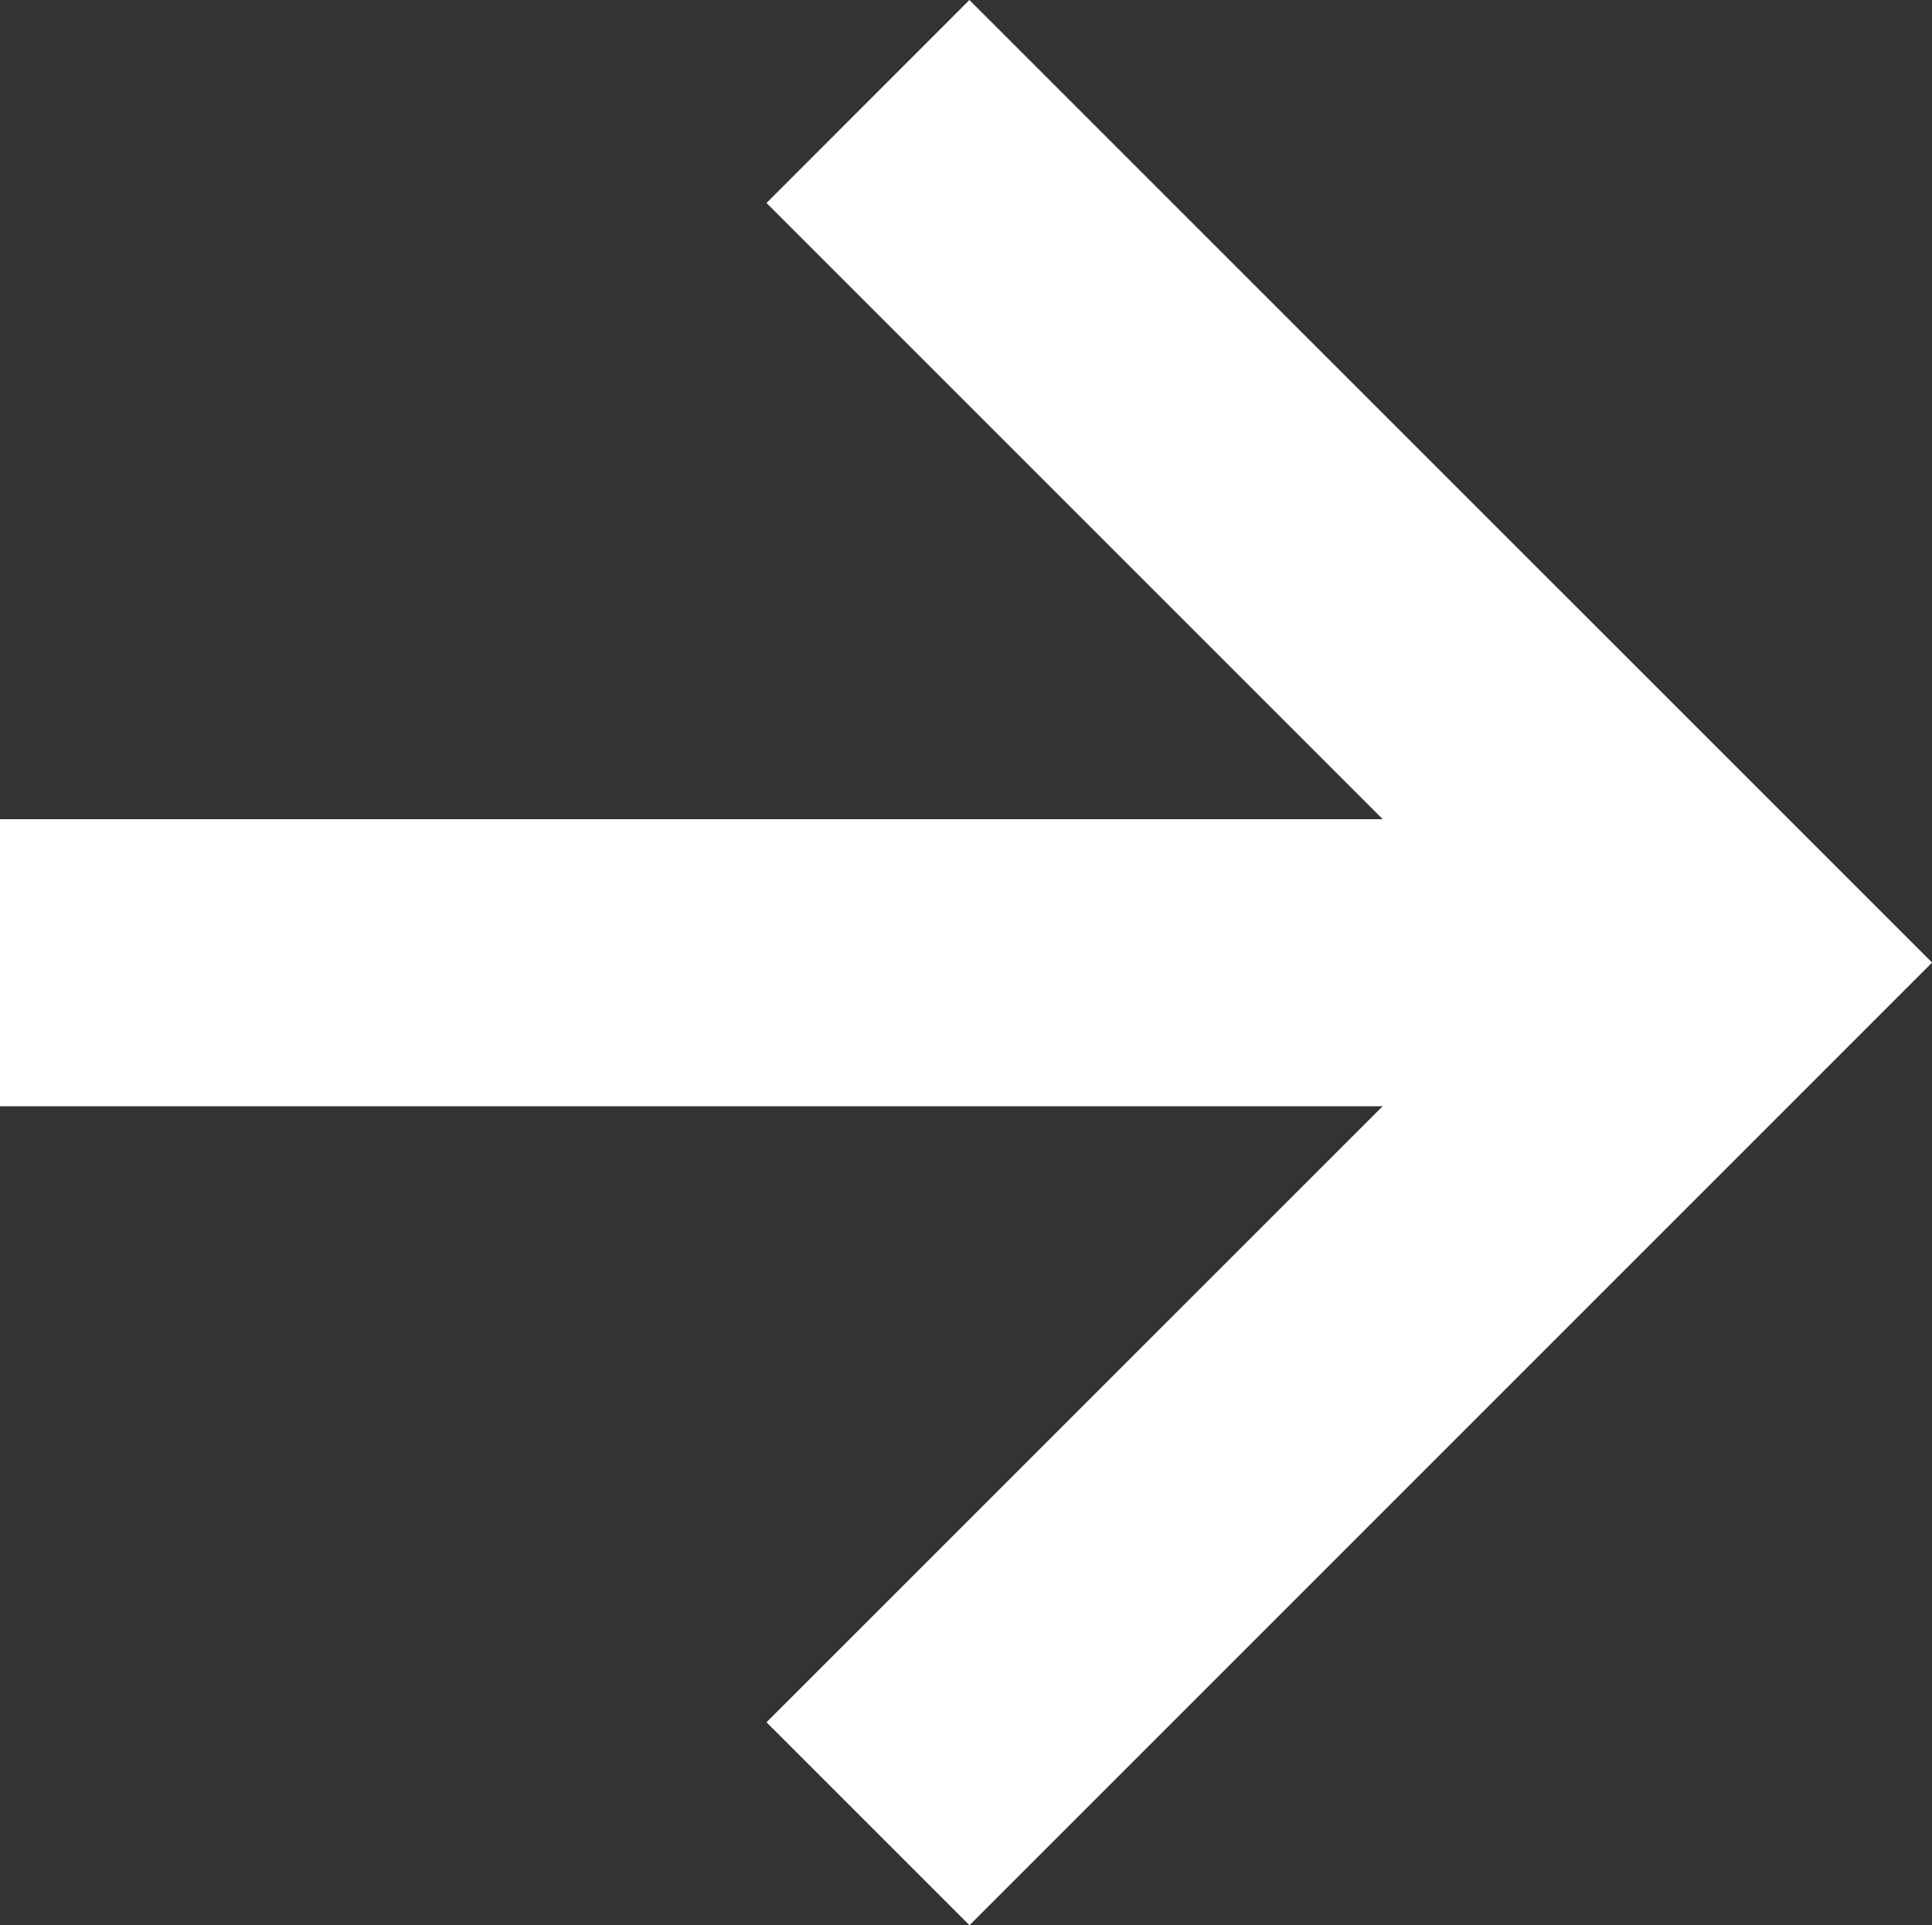
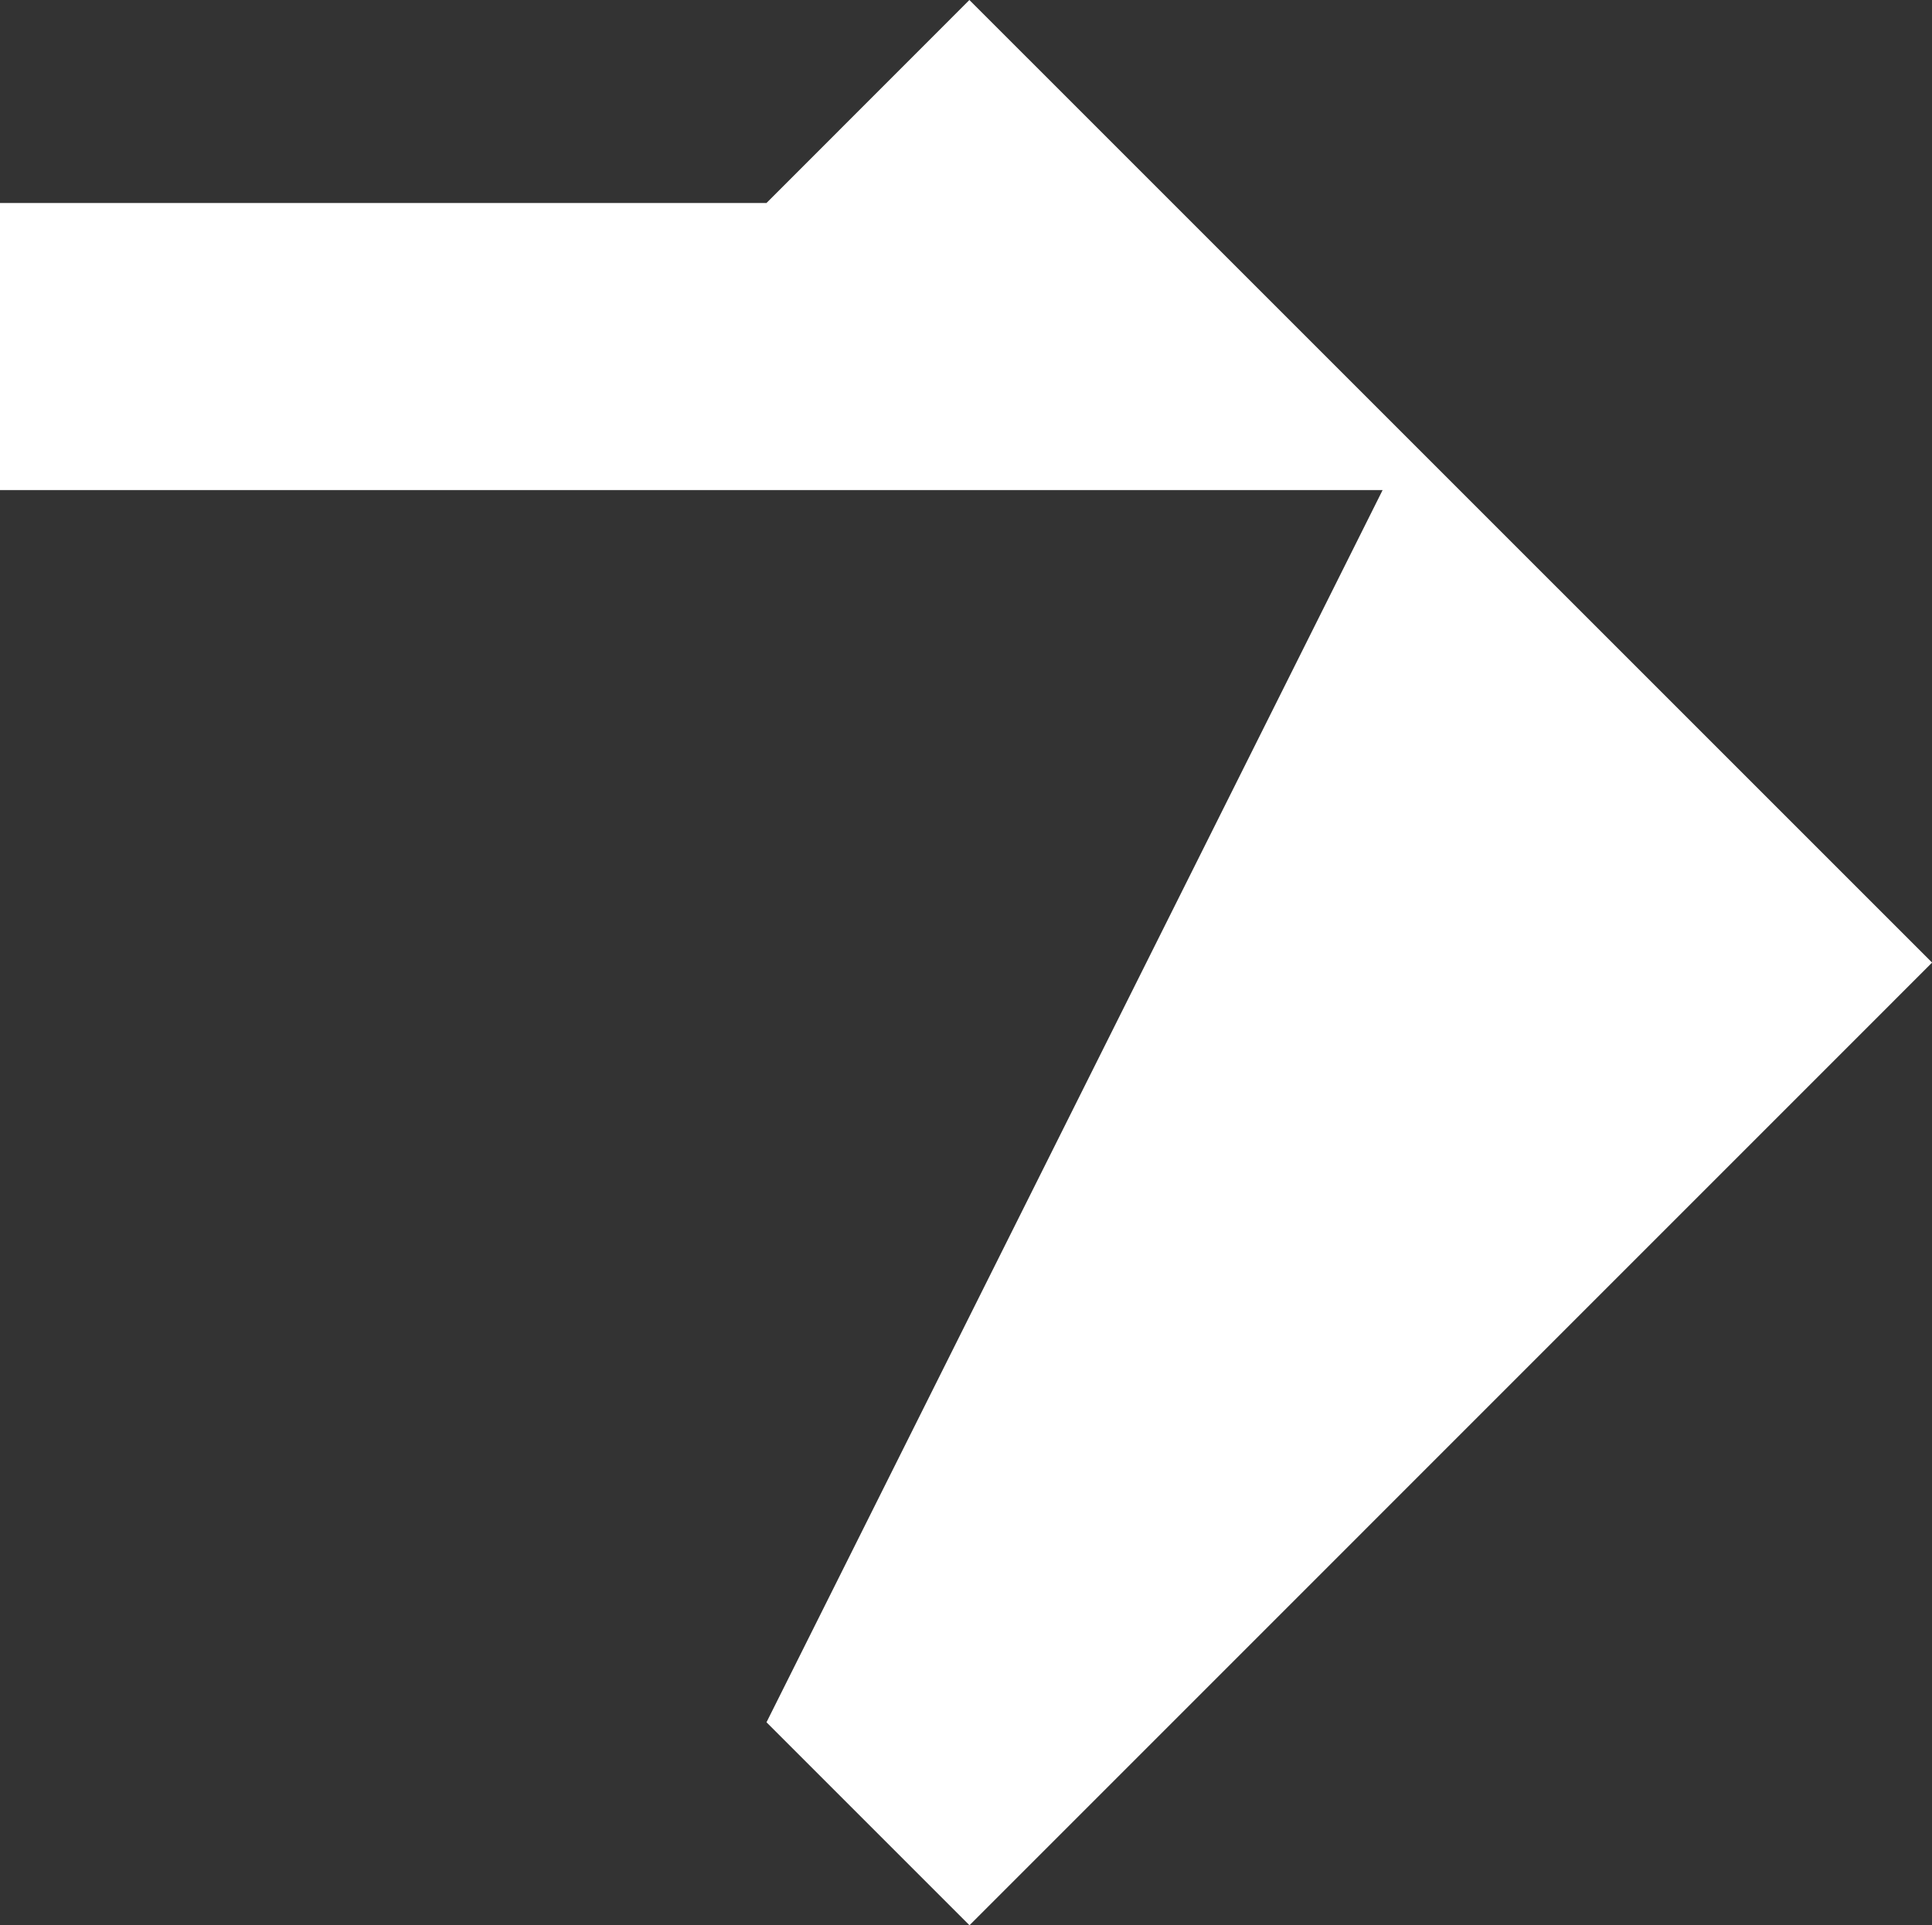
<svg xmlns="http://www.w3.org/2000/svg" width="20.787" height="20.715" viewBox="0 0 20.787 20.715">
  <rect x="0" y="0" width="20.787" height="20.715" fill="#333333" stroke="none" />
  <g id="bx-right-arrow-alt" transform="translate(-48.188)">
-     <path id="Path_28" data-name="Path 28" d="M62.435,23.824l2.184,2.184L74.976,15.65,64.618,5.293,62.435,7.477l6.63,6.63H54.188v3.089H69.064Z" transform="translate(-6 -5.293)" fill="#fff" />
+     <path id="Path_28" data-name="Path 28" d="M62.435,23.824l2.184,2.184L74.976,15.65,64.618,5.293,62.435,7.477H54.188v3.089H69.064Z" transform="translate(-6 -5.293)" fill="#fff" />
  </g>
</svg>